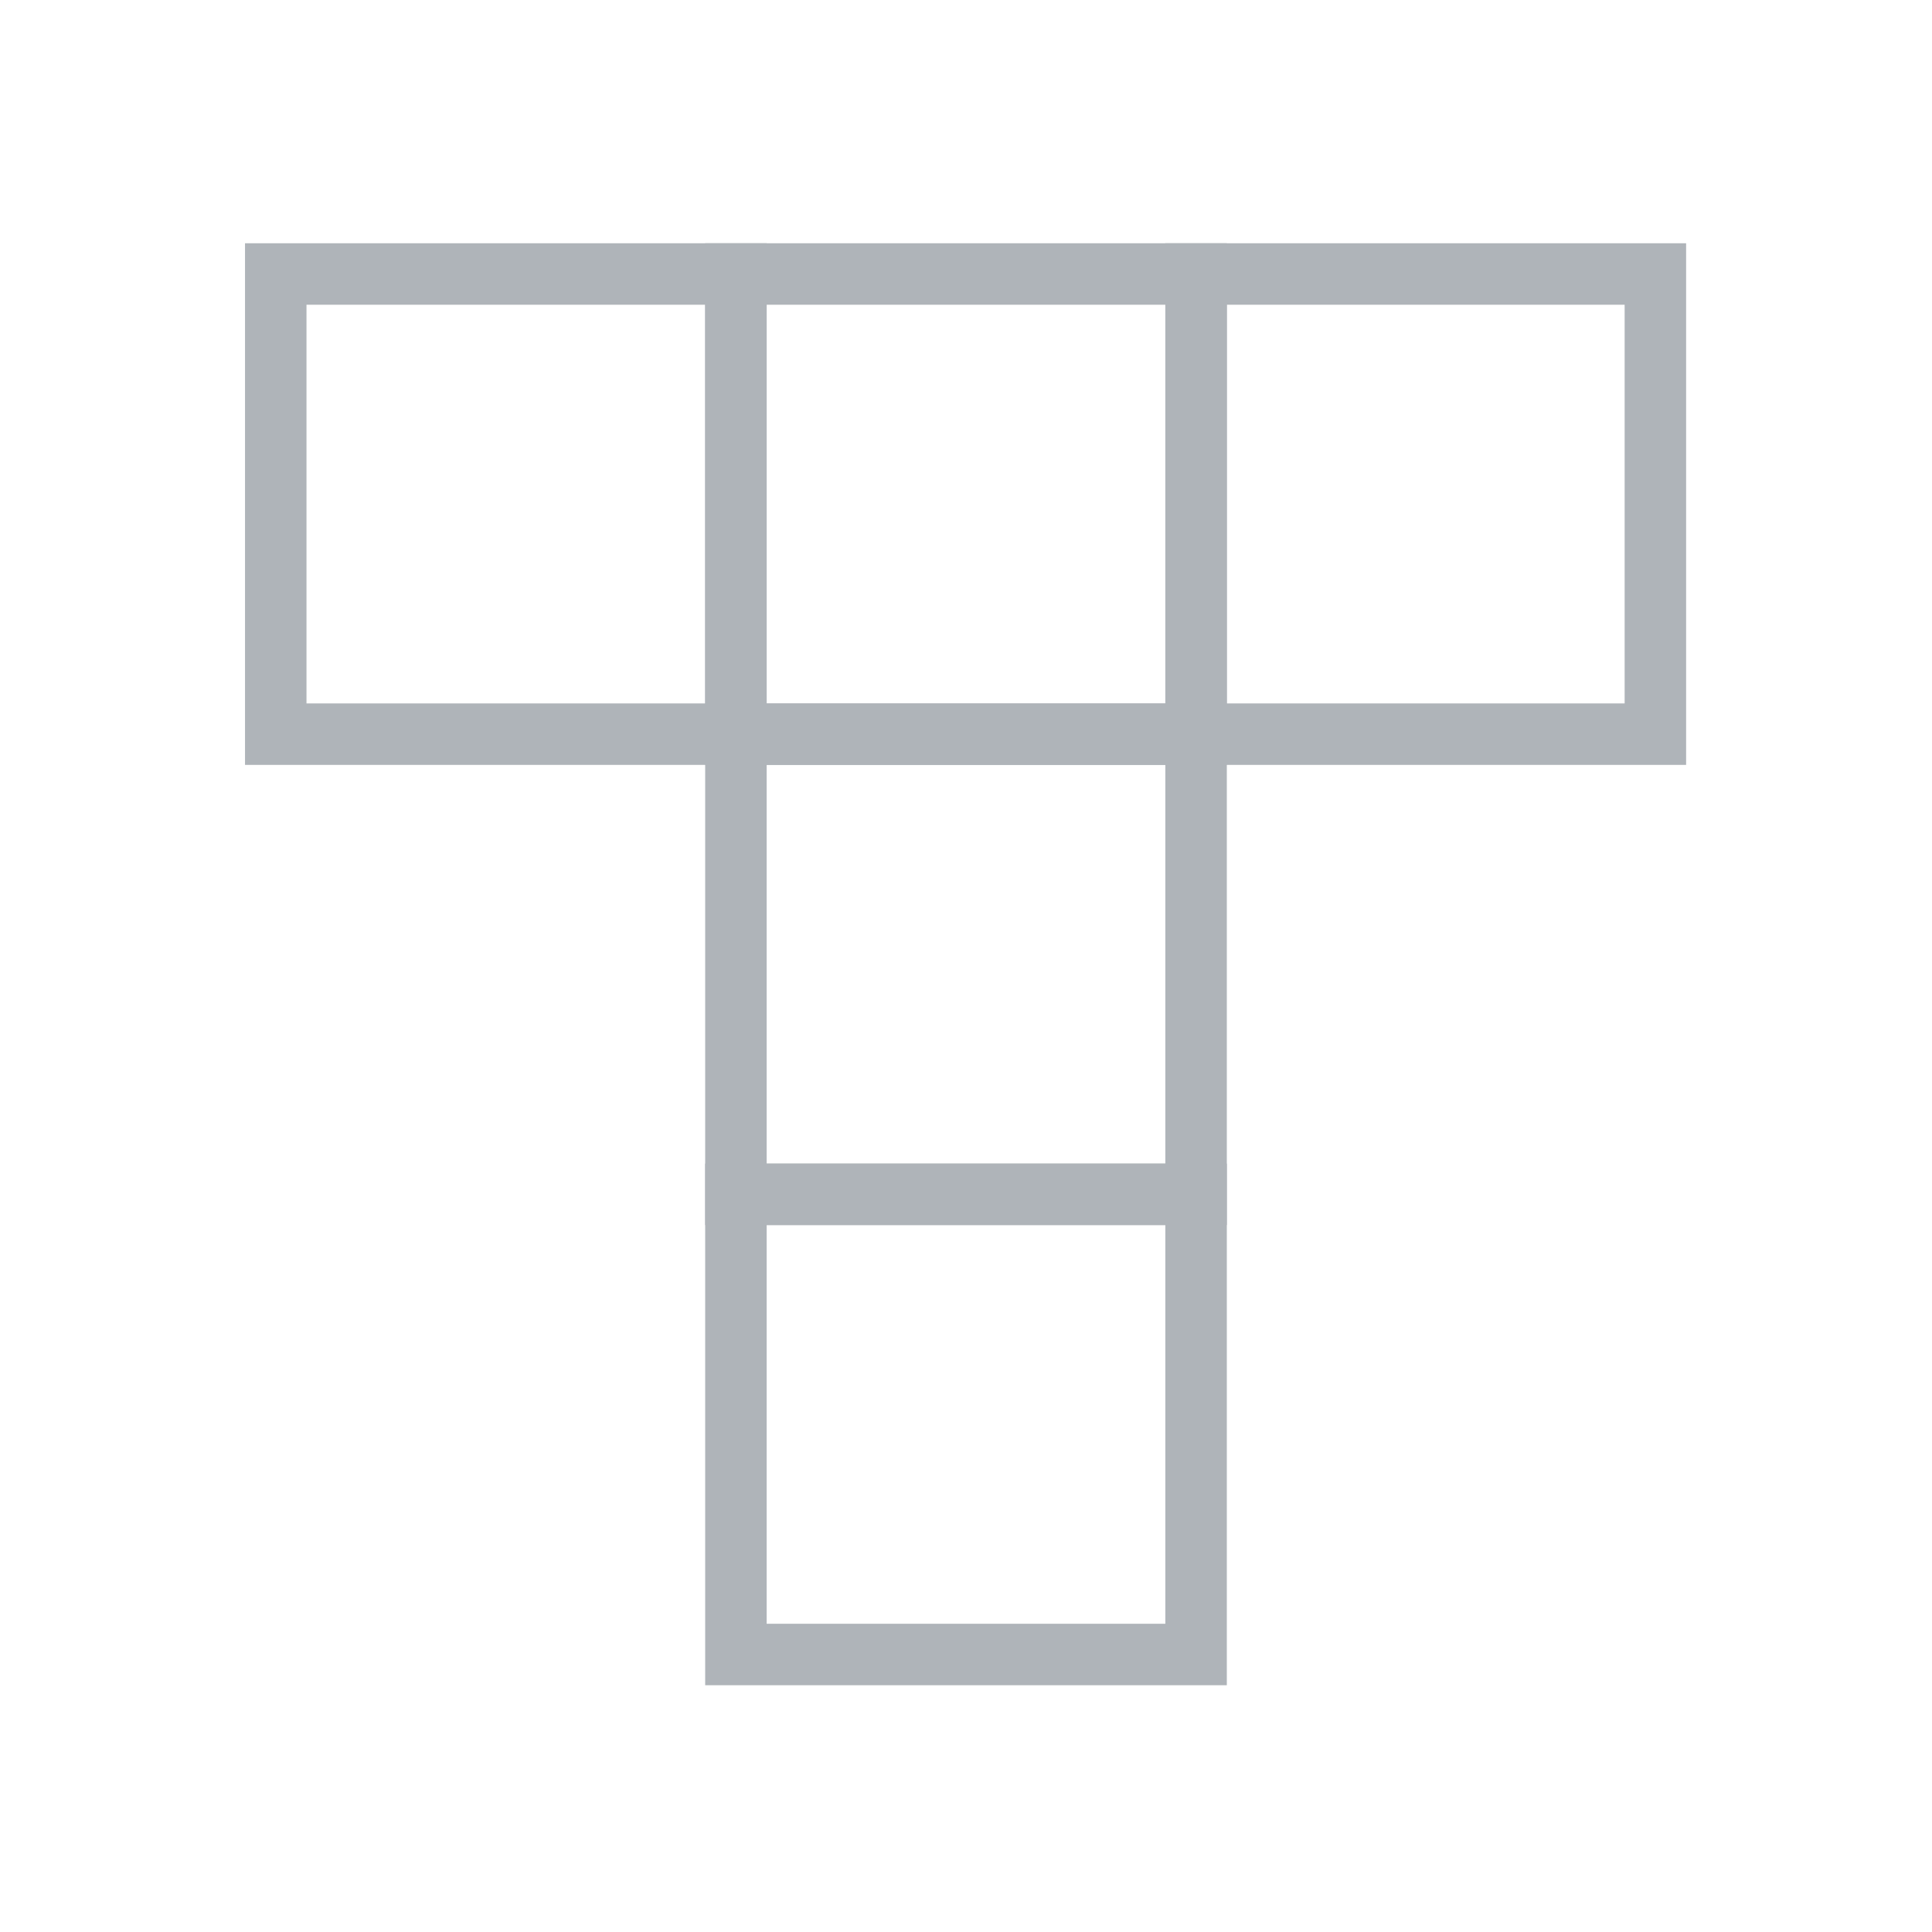
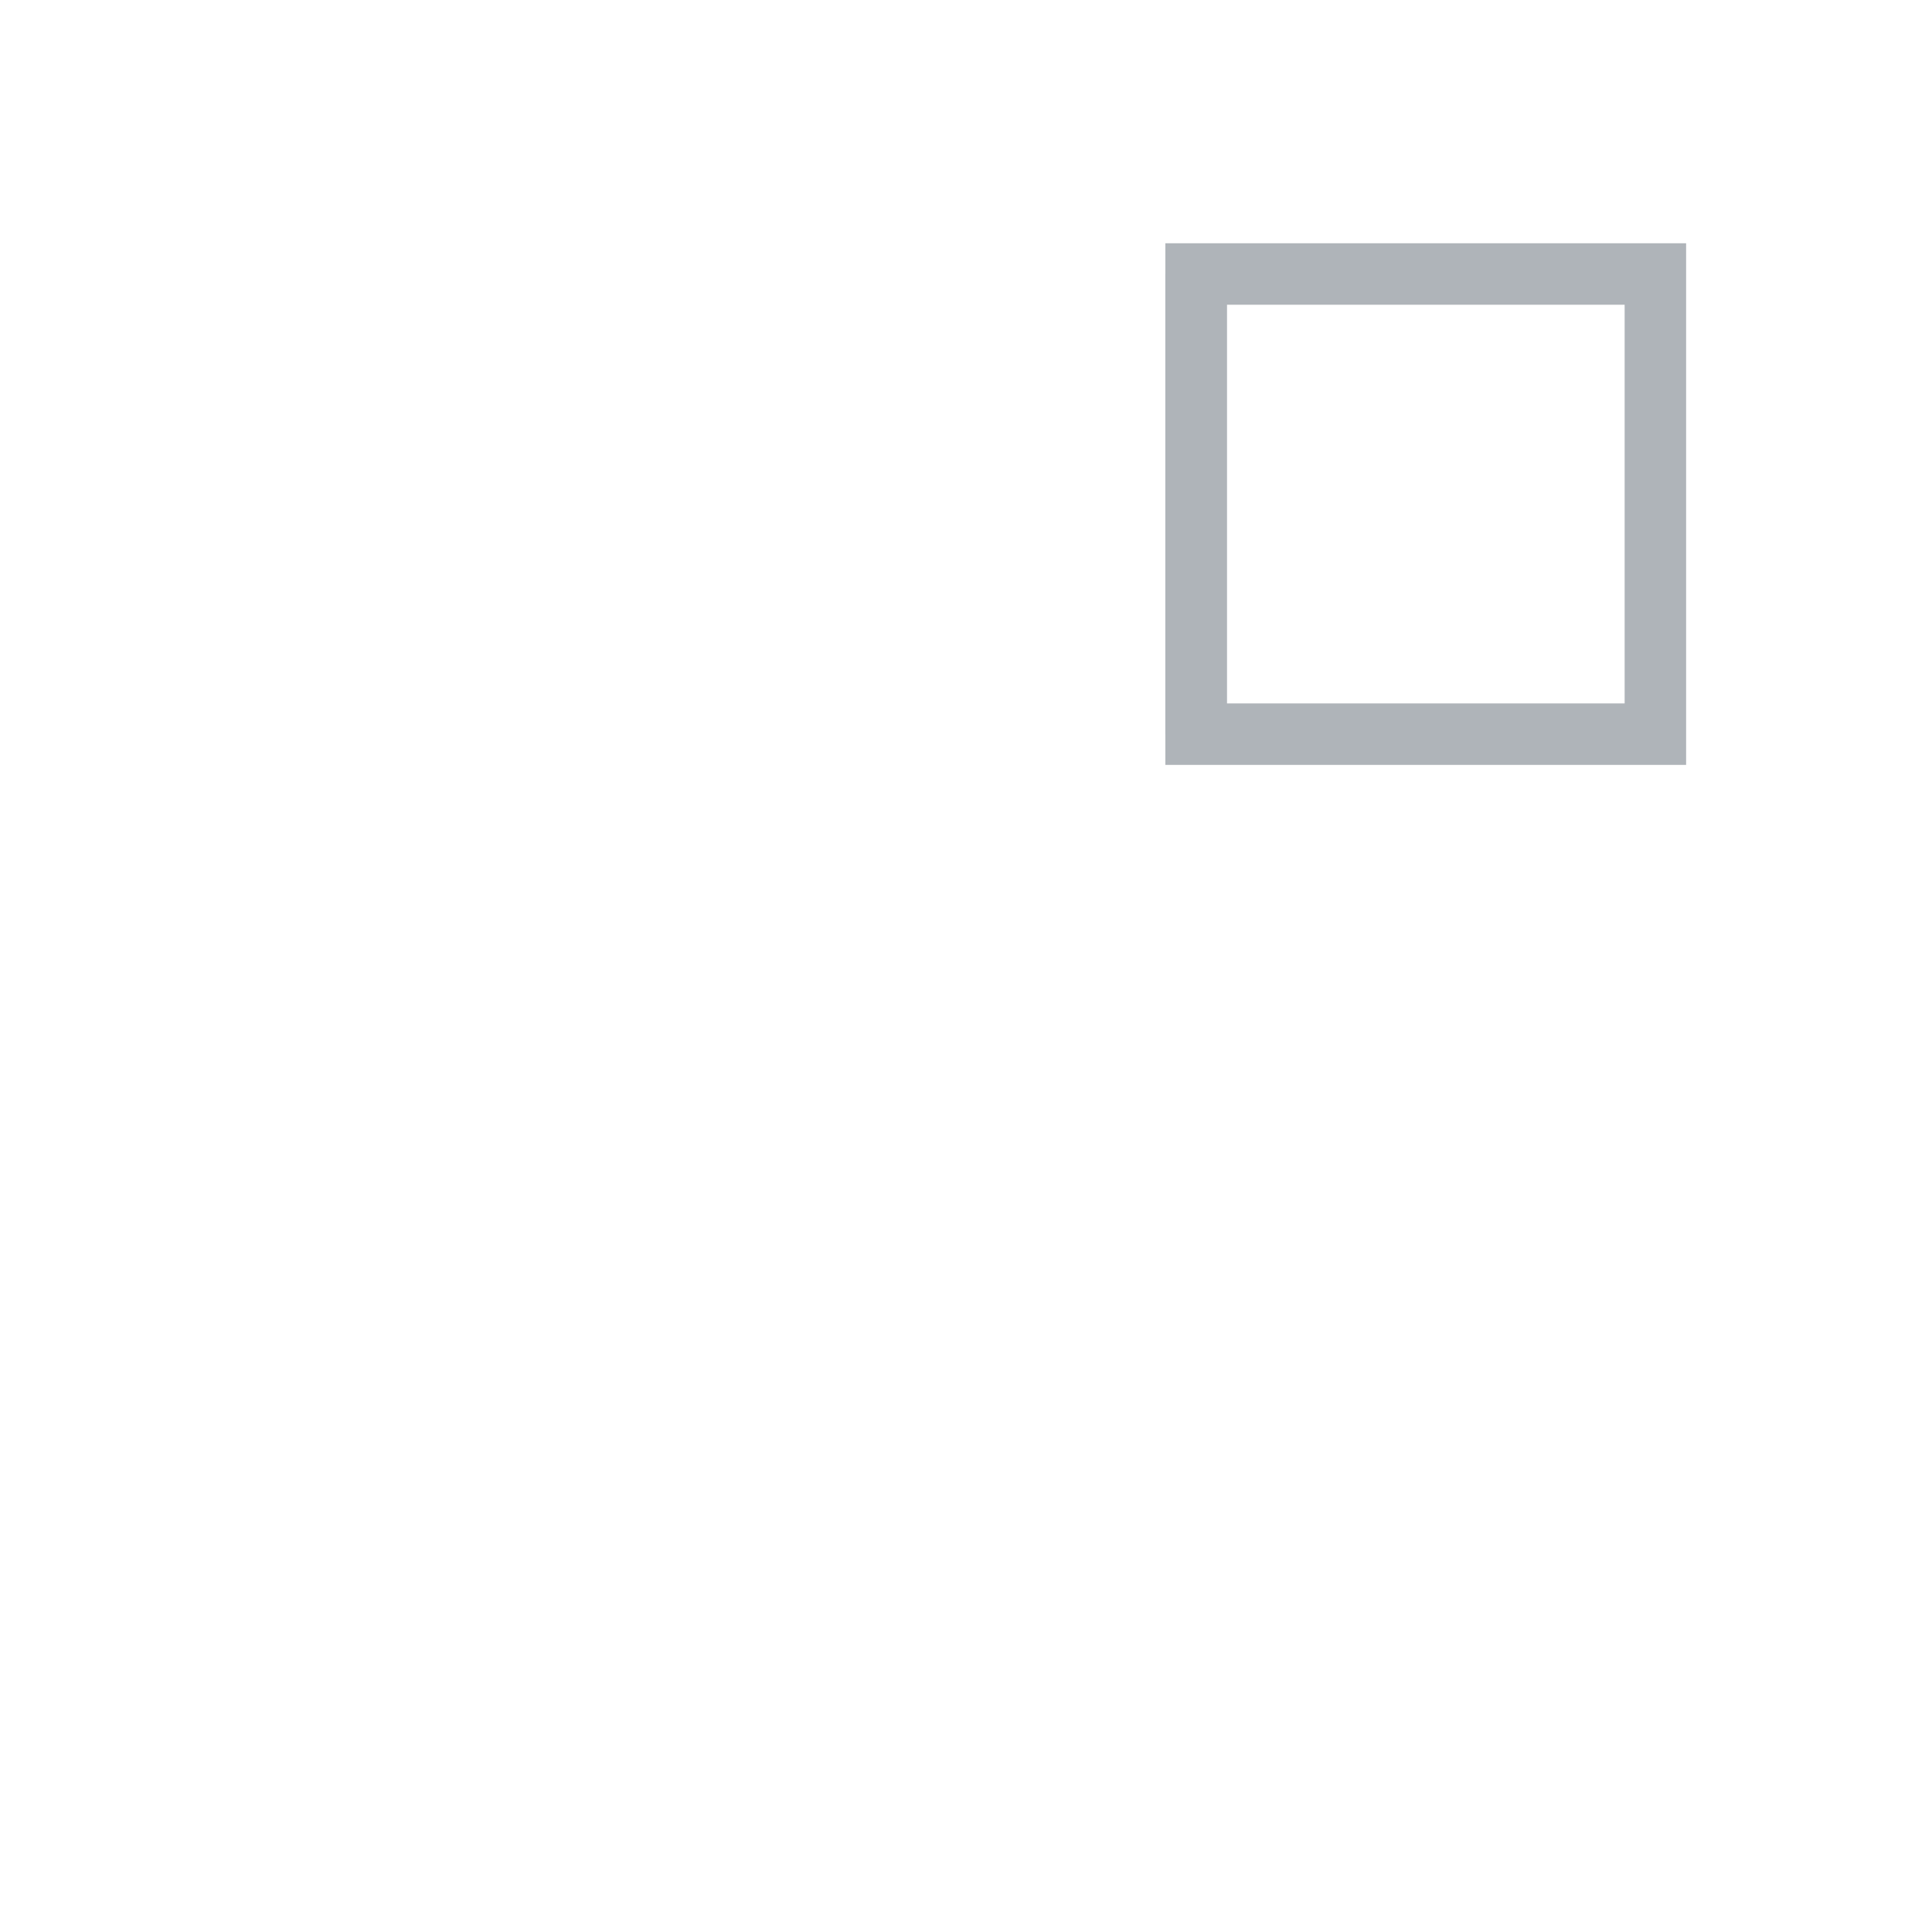
<svg xmlns="http://www.w3.org/2000/svg" version="1.2" viewBox="0 0 220 220" width="220" height="220">
  <style>.a{fill:none;stroke:#AFB4B9;stroke-miterlimit:10;stroke-width:7}</style>
-   <path fill-rule="evenodd" class="a" d="m136.2 136v52.4h-52.4v-52.4z" />
-   <path fill-rule="evenodd" class="a" d="m83.8 31.2v52.4h-52.4v-52.4z" />
-   <path fill-rule="evenodd" class="a" d="m136.2 83.6v52.4h-52.4v-52.4z" />
-   <path fill-rule="evenodd" class="a" d="m136.2 31.2v52.4h-52.4v-52.4z" />
+   <path fill-rule="evenodd" class="a" d="m136.2 31.2v52.4v-52.4z" />
  <path fill-rule="evenodd" class="a" d="m188.5 31.2v52.4h-52.3v-52.4z" />
</svg>